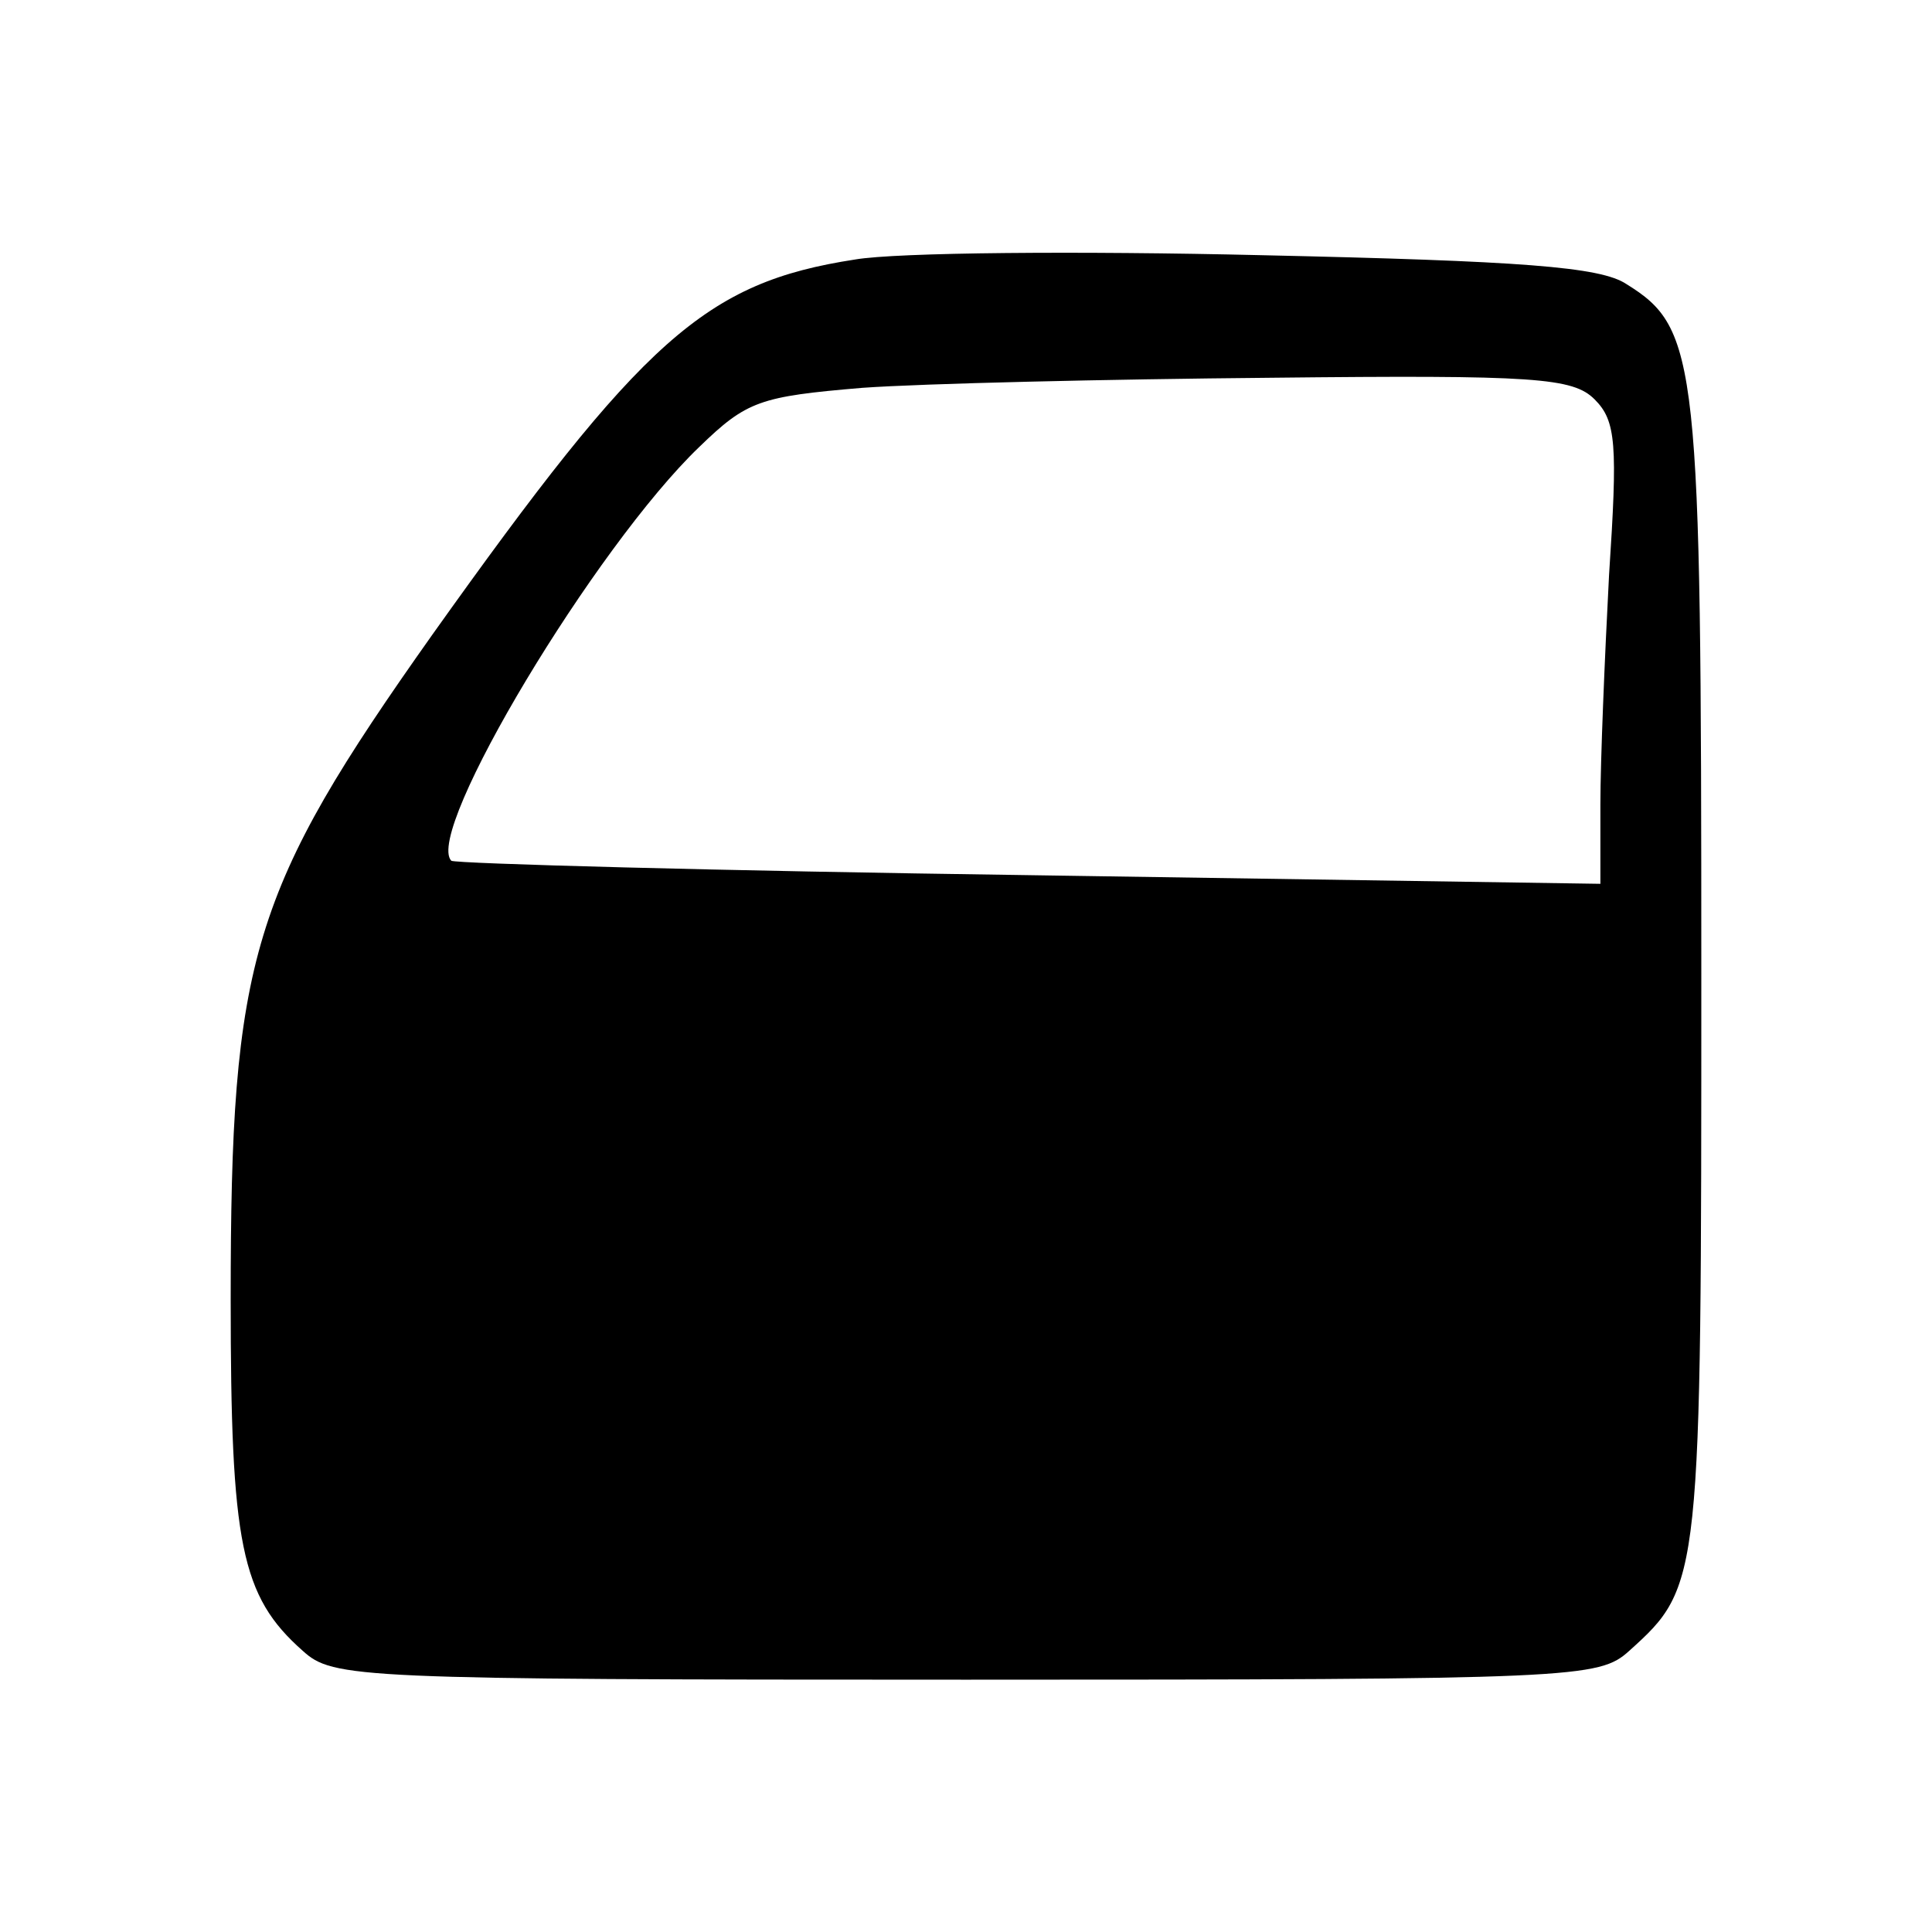
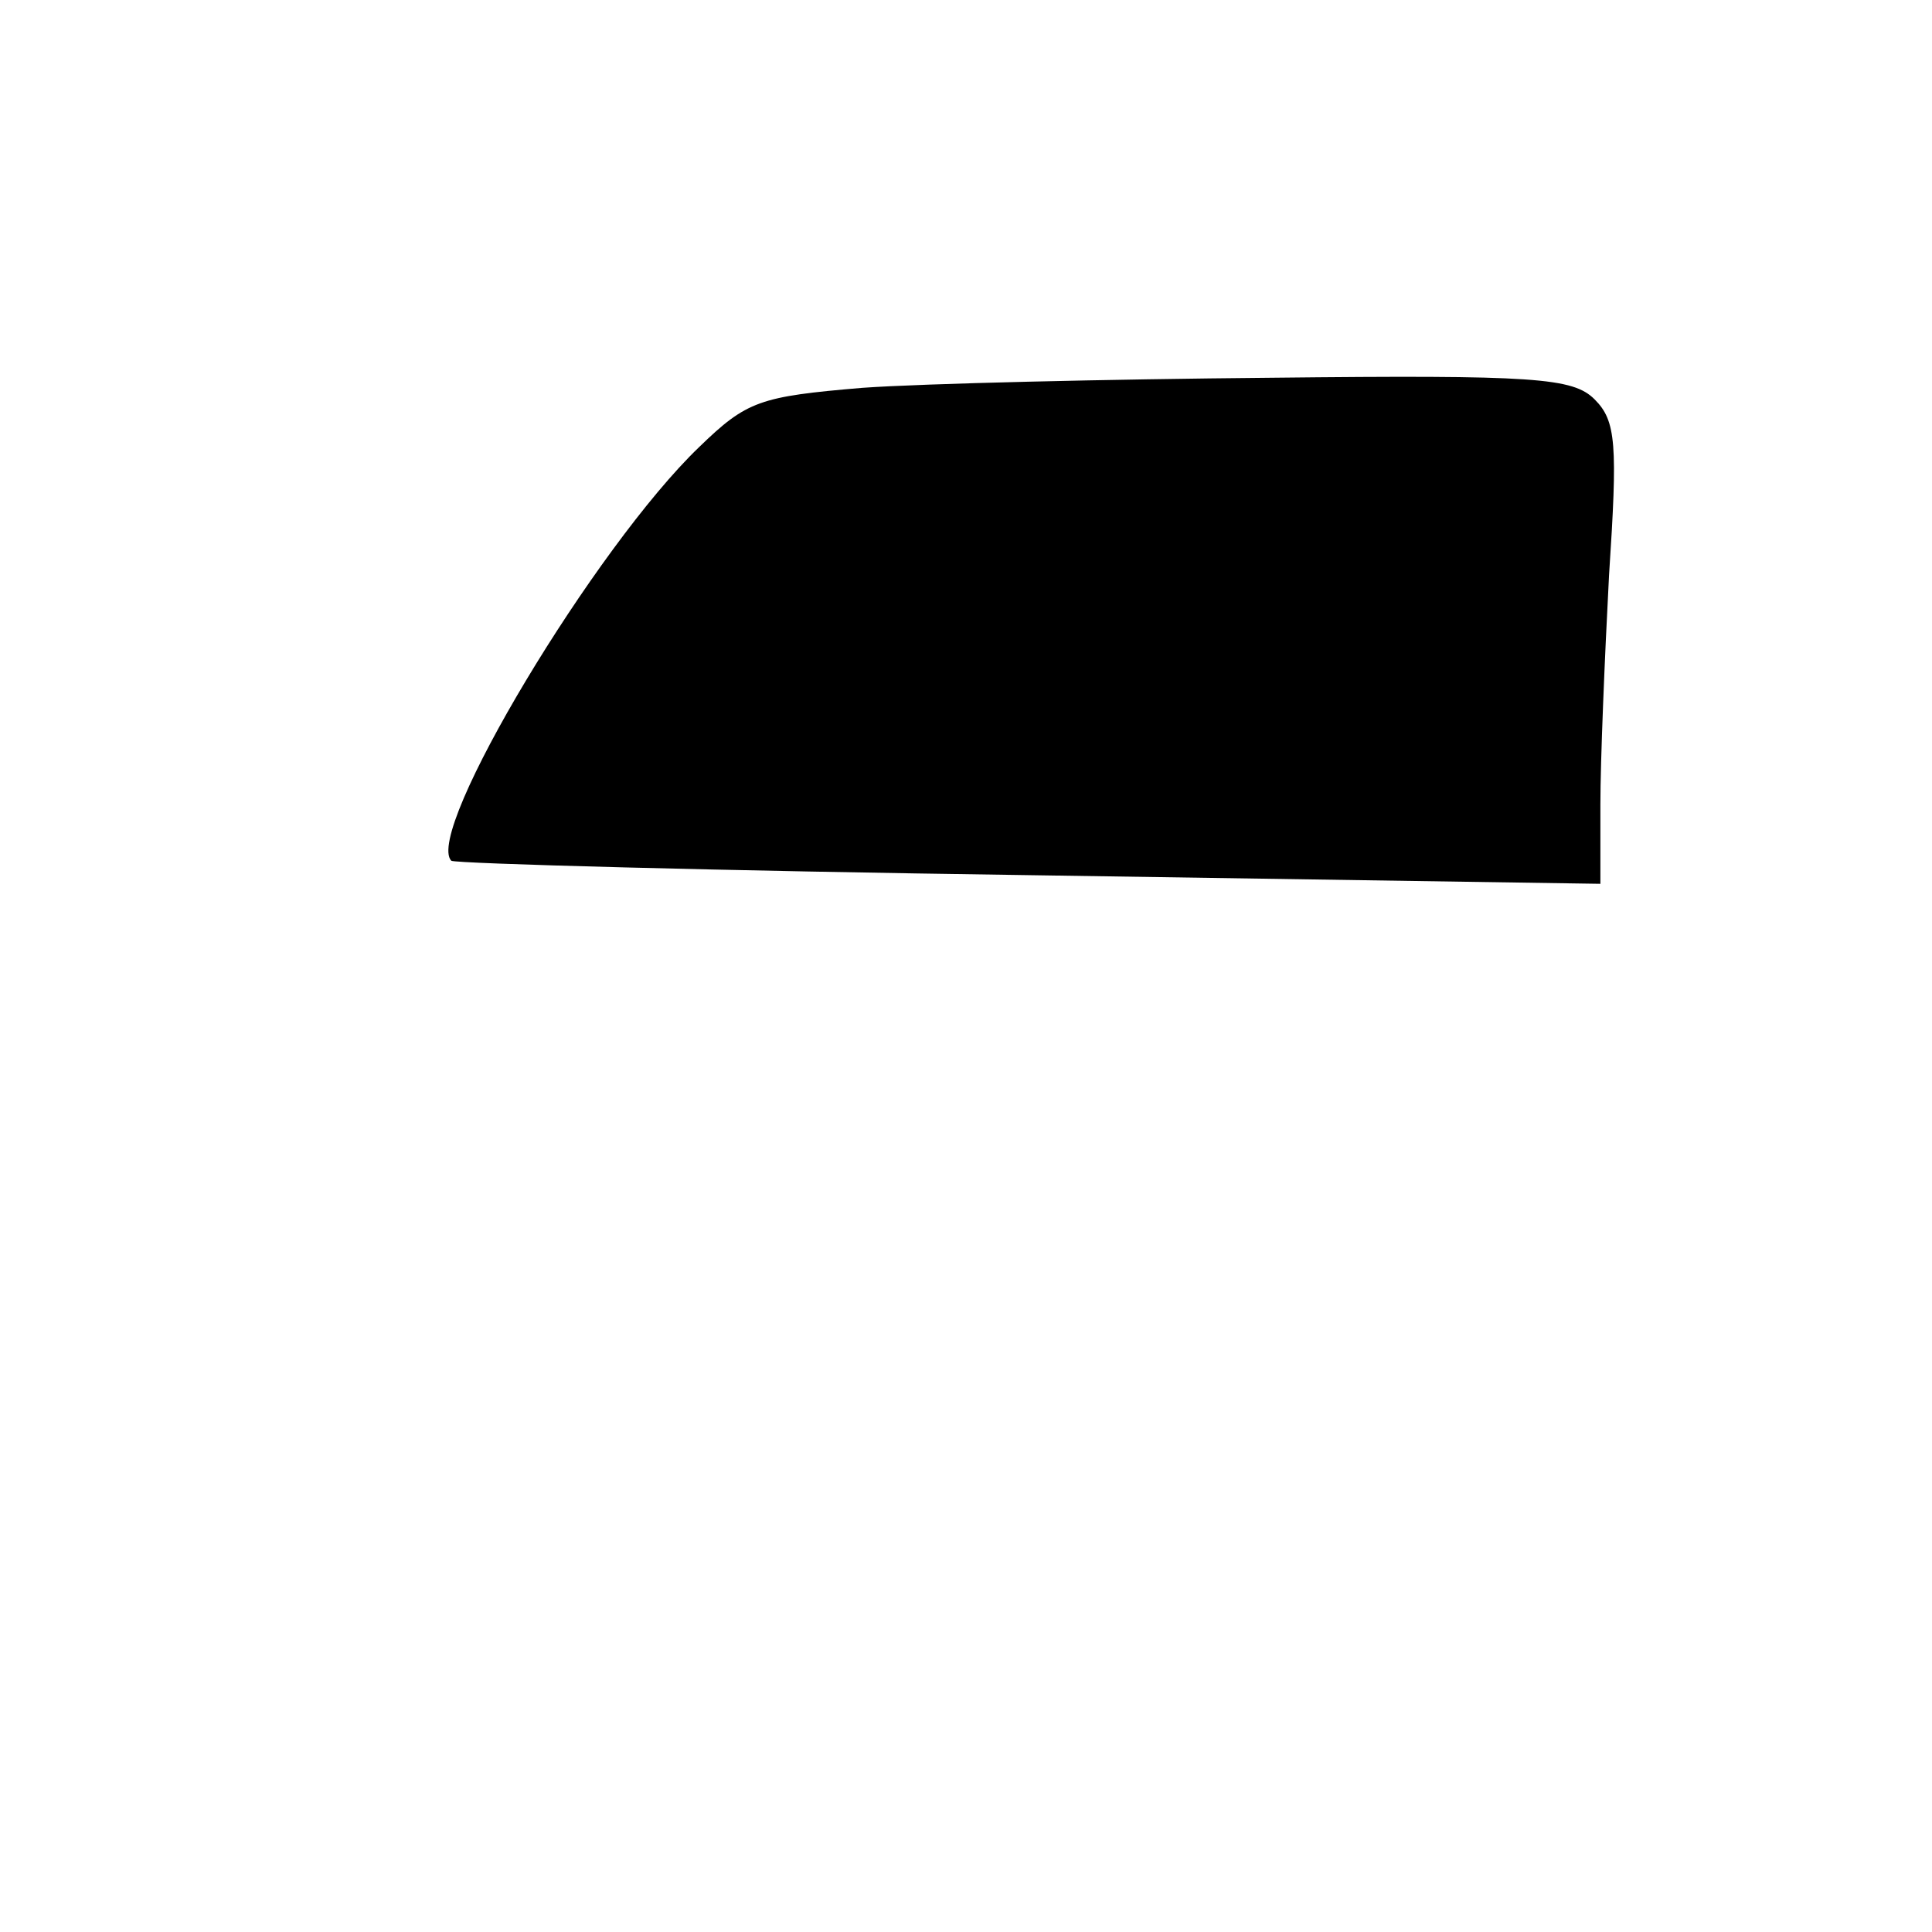
<svg xmlns="http://www.w3.org/2000/svg" version="1.0" width="134pt" height="134pt" viewBox="0 0 134 134" preserveAspectRatio="xMidYMid meet">
  <g transform="translate(0,134) scale(0.1,-0.1)" fill="#000000" stroke="none">
-     <path d="M593 1160 c-104 -16 -147 -55 -293 -260 -126 -178 -140 -224 -140 -461 0 -170 7 -206 50 -244 21 -19 36 -20 460 -20 424 0 439 1 460 20 50 45 50 48 50 470 0 425 -2 447 -52 478 -18 12 -73 16 -253 20 -126 3 -253 2 -282 -3z m513 -97 c15 -15 16 -31 10 -122 -3 -57 -6 -129 -6 -159 l0 -55 -396 6 c-217 3 -398 8 -401 10 -19 20 100 218 172 287 33 32 42 35 113 41 42 3 170 6 284 7 183 2 209 0 224 -15z" />
+     <path d="M593 1160 z m513 -97 c15 -15 16 -31 10 -122 -3 -57 -6 -129 -6 -159 l0 -55 -396 6 c-217 3 -398 8 -401 10 -19 20 100 218 172 287 33 32 42 35 113 41 42 3 170 6 284 7 183 2 209 0 224 -15z" />
  </g>
</svg>